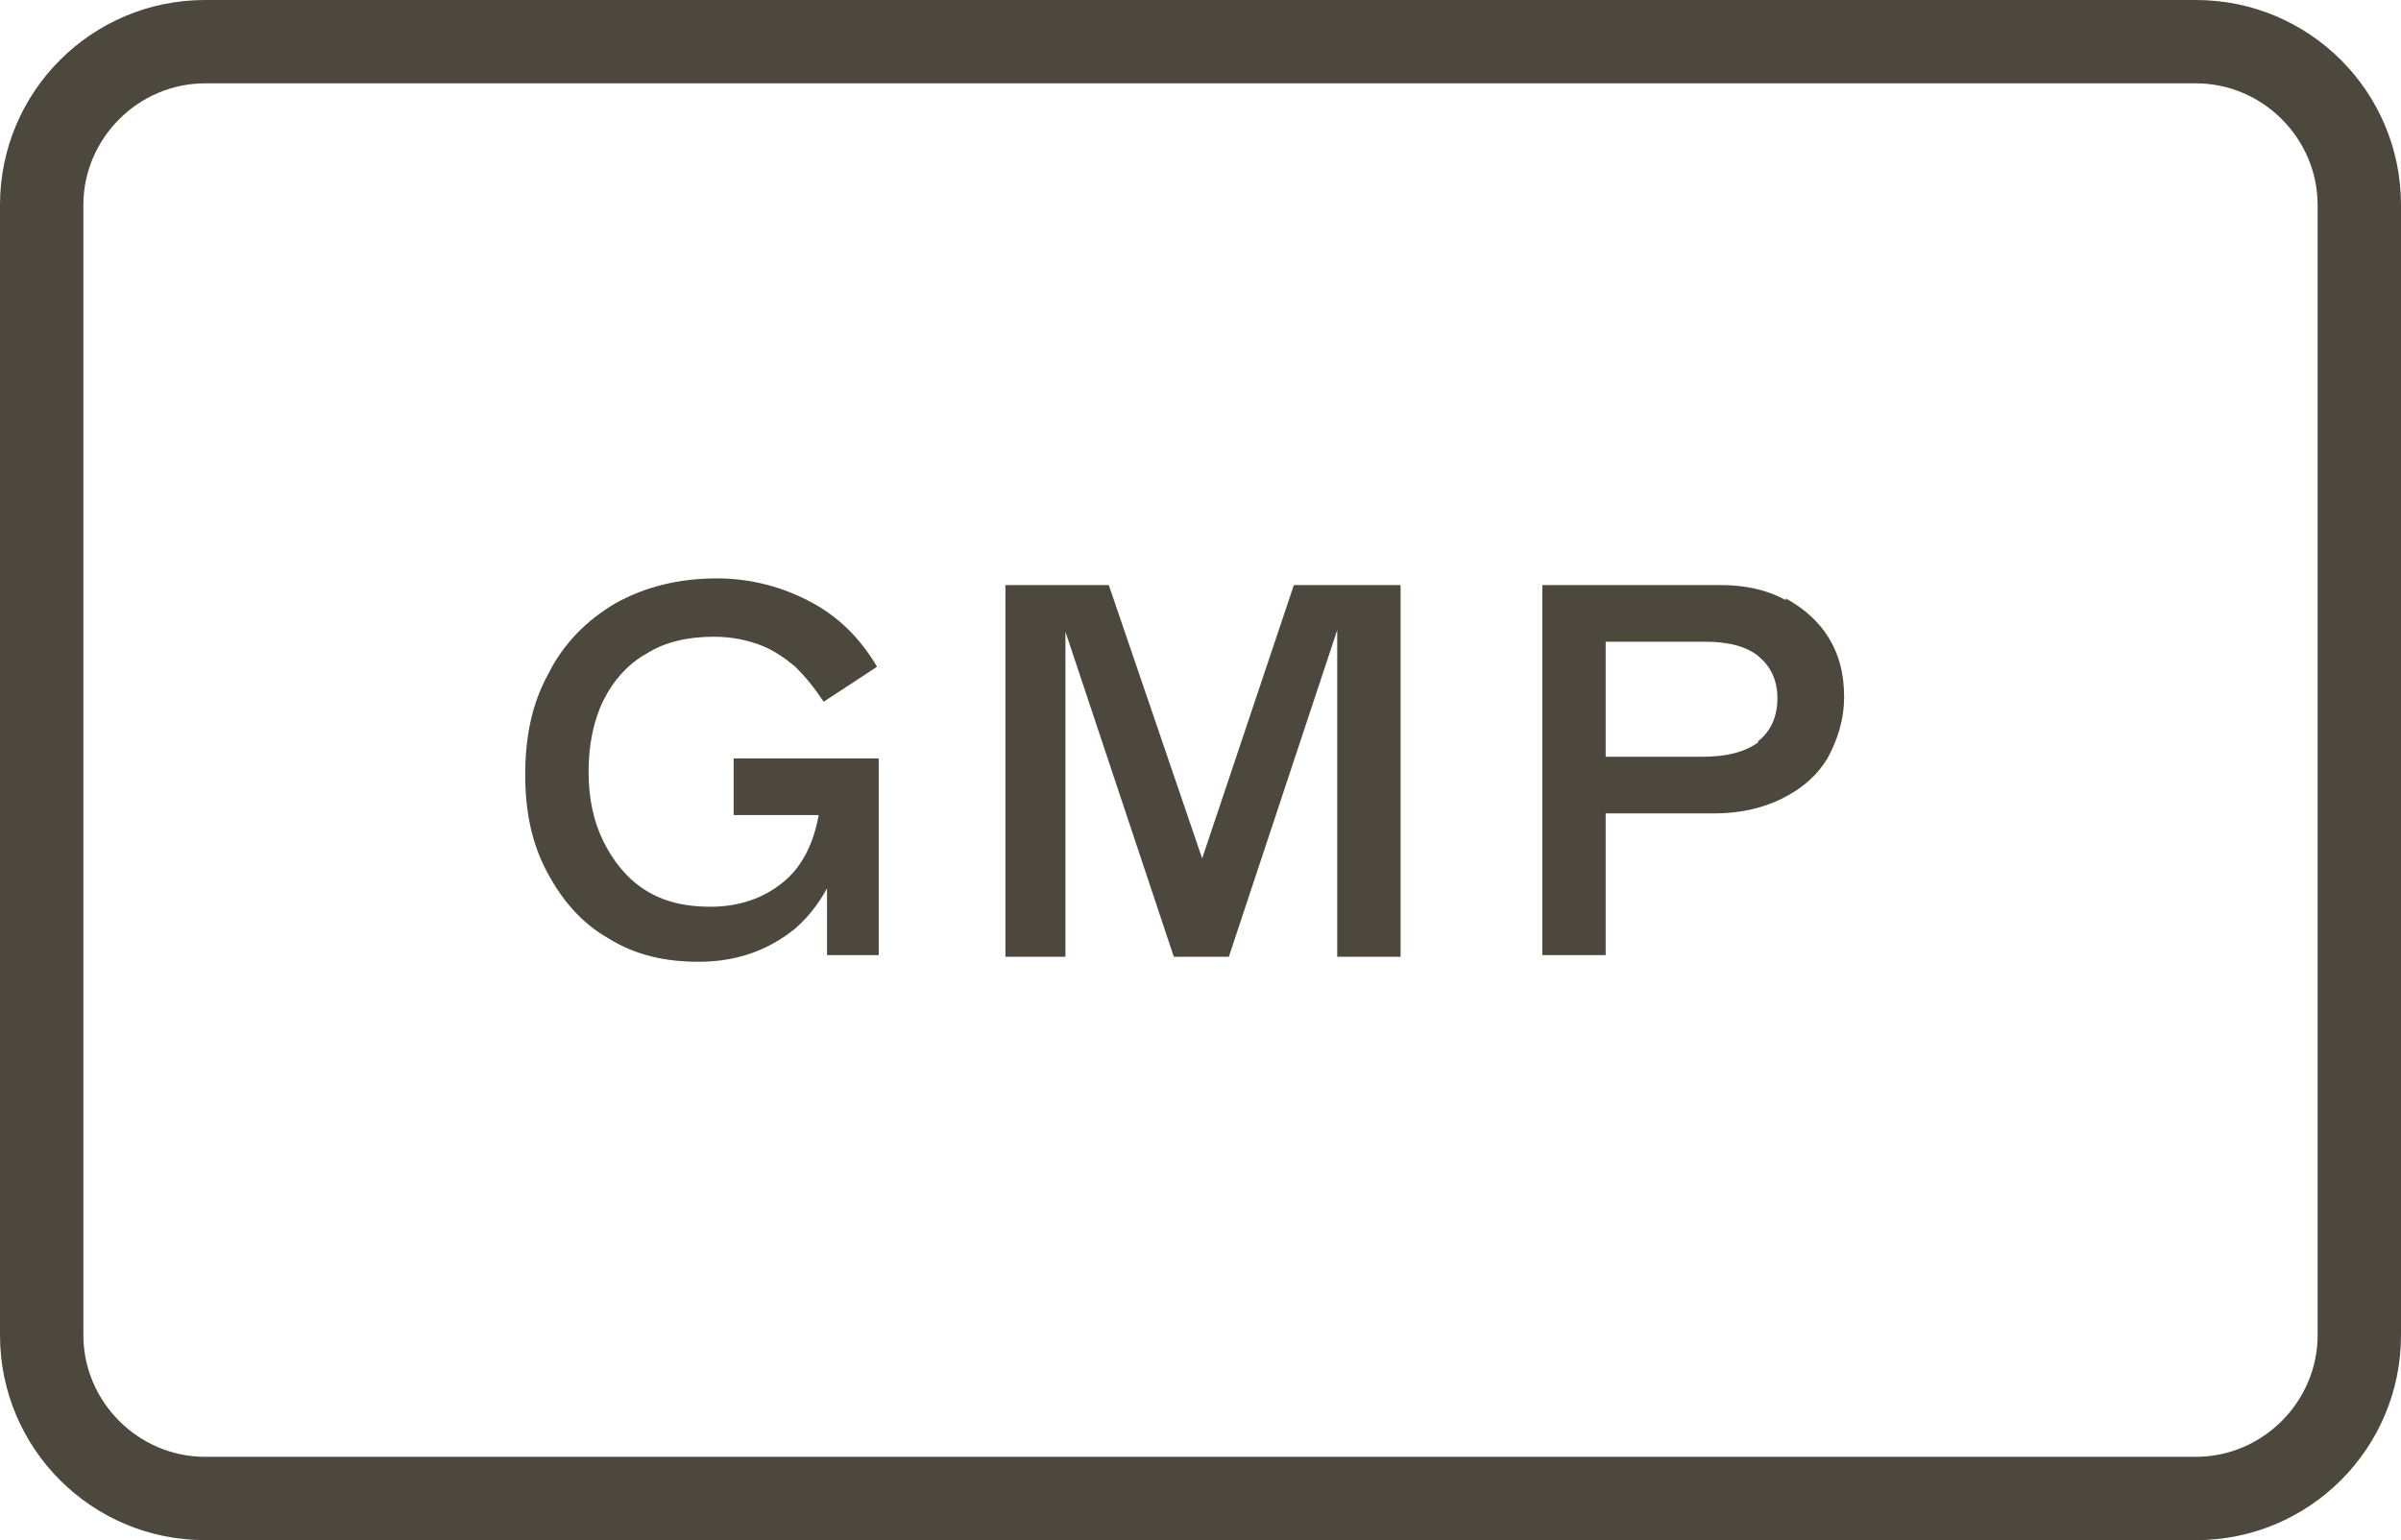
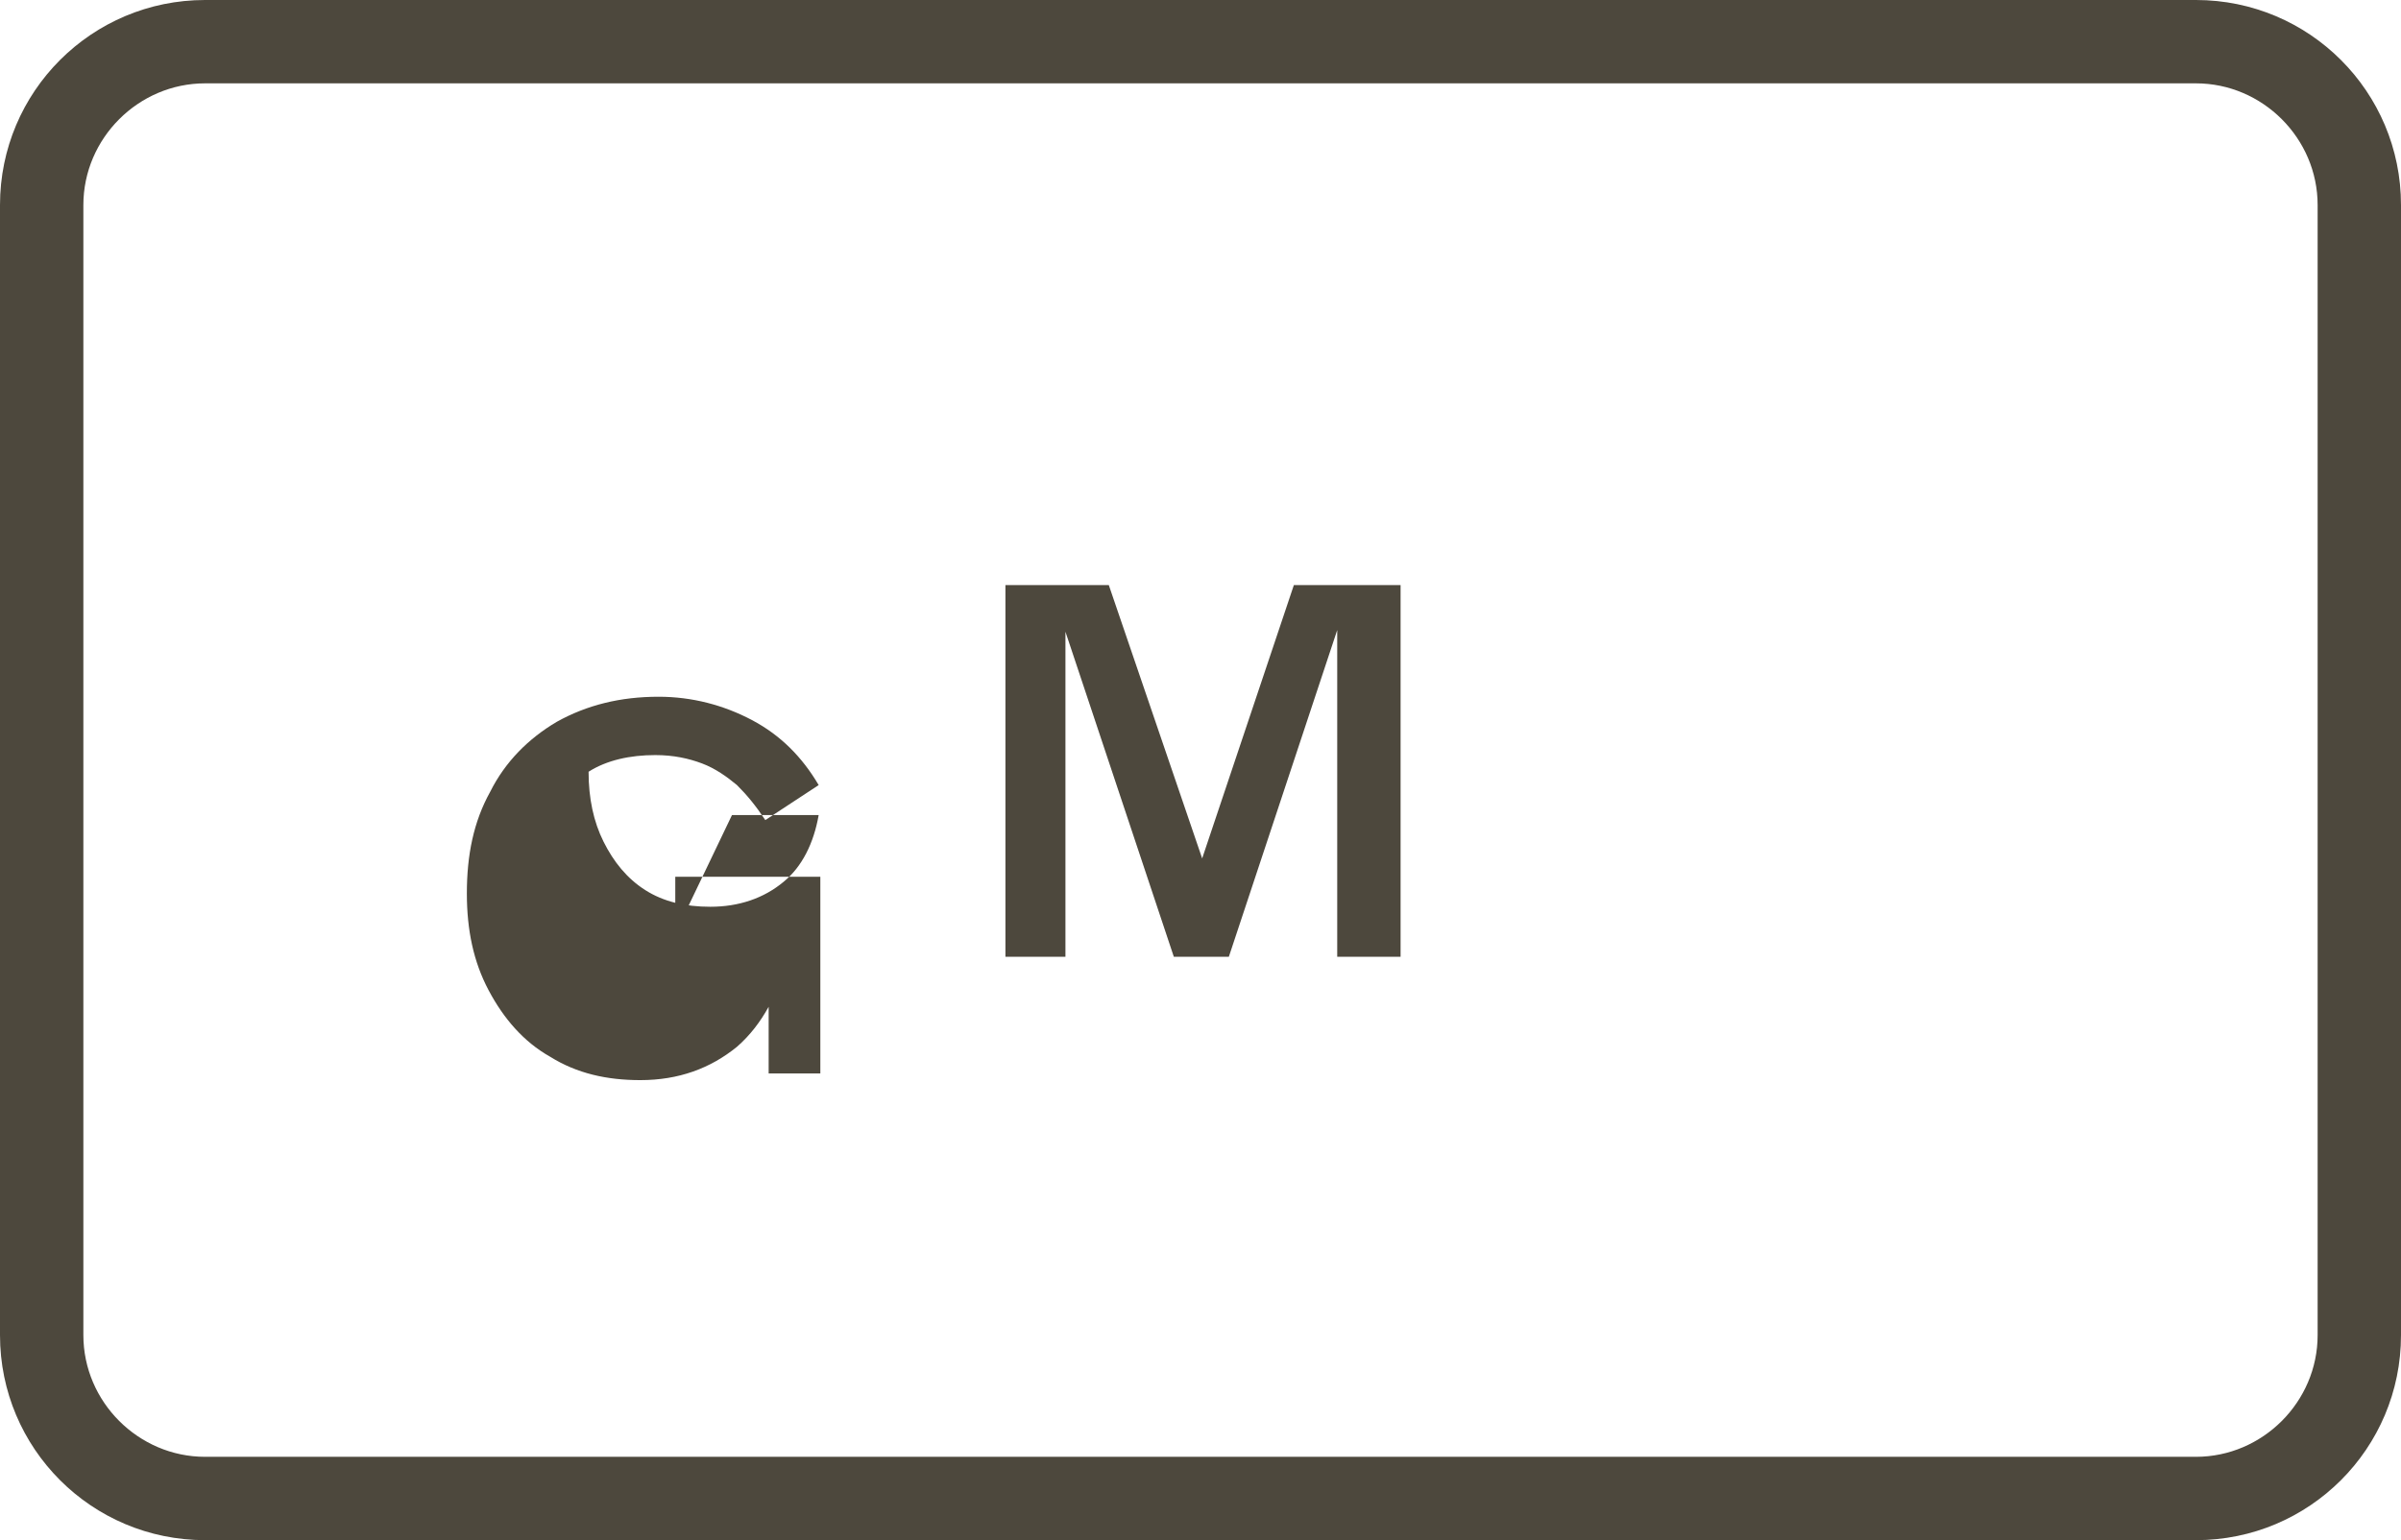
<svg xmlns="http://www.w3.org/2000/svg" viewBox="0 0 14.4 9.24" data-name="Layer 1" id="uuid-7e1fdb34-b00e-4738-a97b-2ee9ed139f27">
  <defs>
    <style>
      .uuid-499d2926-9965-4ac7-829a-b246fc37e143 {
        fill: #4d483d;
        stroke-width: 0px;
      }
    </style>
  </defs>
  <path d="M13.17,0H1.23C.55,0,0,.55,0,1.23v6.78c0,.68.55,1.23,1.23,1.23h11.94c.68,0,1.23-.55,1.23-1.23V1.23c0-.68-.55-1.23-1.23-1.23ZM13.9,8.01c0,.4-.33.73-.73.73H1.23c-.4,0-.73-.33-.73-.73V1.23c0-.4.33-.73.73-.73h11.94c.4,0,.73.33.73.73v6.78Z" class="uuid-499d2926-9965-4ac7-829a-b246fc37e143" />
  <polygon points="7.21 5.15 6.65 3.51 6.03 3.51 6.03 5.74 6.39 5.74 6.39 3.79 7.04 5.74 7.37 5.74 8.02 3.78 8.02 5.74 8.4 5.74 8.4 3.51 7.76 3.51 7.21 5.15" class="uuid-499d2926-9965-4ac7-829a-b246fc37e143" />
-   <path d="M4.39,4.89h.52c-.03.17-.1.31-.21.4-.12.1-.27.15-.44.15-.15,0-.28-.03-.39-.1-.11-.07-.19-.17-.25-.29-.06-.12-.09-.26-.09-.42s.03-.31.09-.43.15-.22.26-.28c.11-.07.25-.1.4-.1.11,0,.2.02.28.05.08.03.15.08.21.13.06.06.11.12.17.21l.32-.21c-.1-.17-.23-.3-.4-.39-.17-.09-.36-.14-.56-.14-.23,0-.43.05-.61.15-.17.1-.31.24-.4.42-.1.18-.14.38-.14.61,0,.22.04.41.13.58.09.17.21.31.37.4.16.1.34.14.54.14.23,0,.42-.07.58-.2.08-.07.14-.15.19-.24v.4h.31v-1.18h-.87v.34Z" class="uuid-499d2926-9965-4ac7-829a-b246fc37e143" />
-   <path d="M10.71,3.6c-.11-.06-.24-.09-.39-.09h-1.07v2.22h.38v-.85h.65c.15,0,.29-.03.41-.09.12-.06.21-.14.27-.24.06-.11.1-.23.1-.37s-.03-.25-.09-.35c-.06-.1-.15-.18-.26-.24ZM10.55,4.45c-.08.06-.19.09-.34.09h-.58v-.69h.6c.14,0,.25.03.32.09.07.06.11.14.11.25s-.04.2-.12.26Z" class="uuid-499d2926-9965-4ac7-829a-b246fc37e143" />
+   <path d="M4.39,4.89h.52c-.03.17-.1.31-.21.4-.12.1-.27.15-.44.15-.15,0-.28-.03-.39-.1-.11-.07-.19-.17-.25-.29-.06-.12-.09-.26-.09-.42c.11-.07.25-.1.4-.1.11,0,.2.02.28.05.08.03.15.08.21.13.06.06.11.12.17.21l.32-.21c-.1-.17-.23-.3-.4-.39-.17-.09-.36-.14-.56-.14-.23,0-.43.05-.61.15-.17.1-.31.24-.4.42-.1.18-.14.38-.14.61,0,.22.04.41.13.58.09.17.21.31.37.4.16.1.34.14.54.14.23,0,.42-.07.58-.2.08-.07.14-.15.19-.24v.4h.31v-1.18h-.87v.34Z" class="uuid-499d2926-9965-4ac7-829a-b246fc37e143" />
</svg>